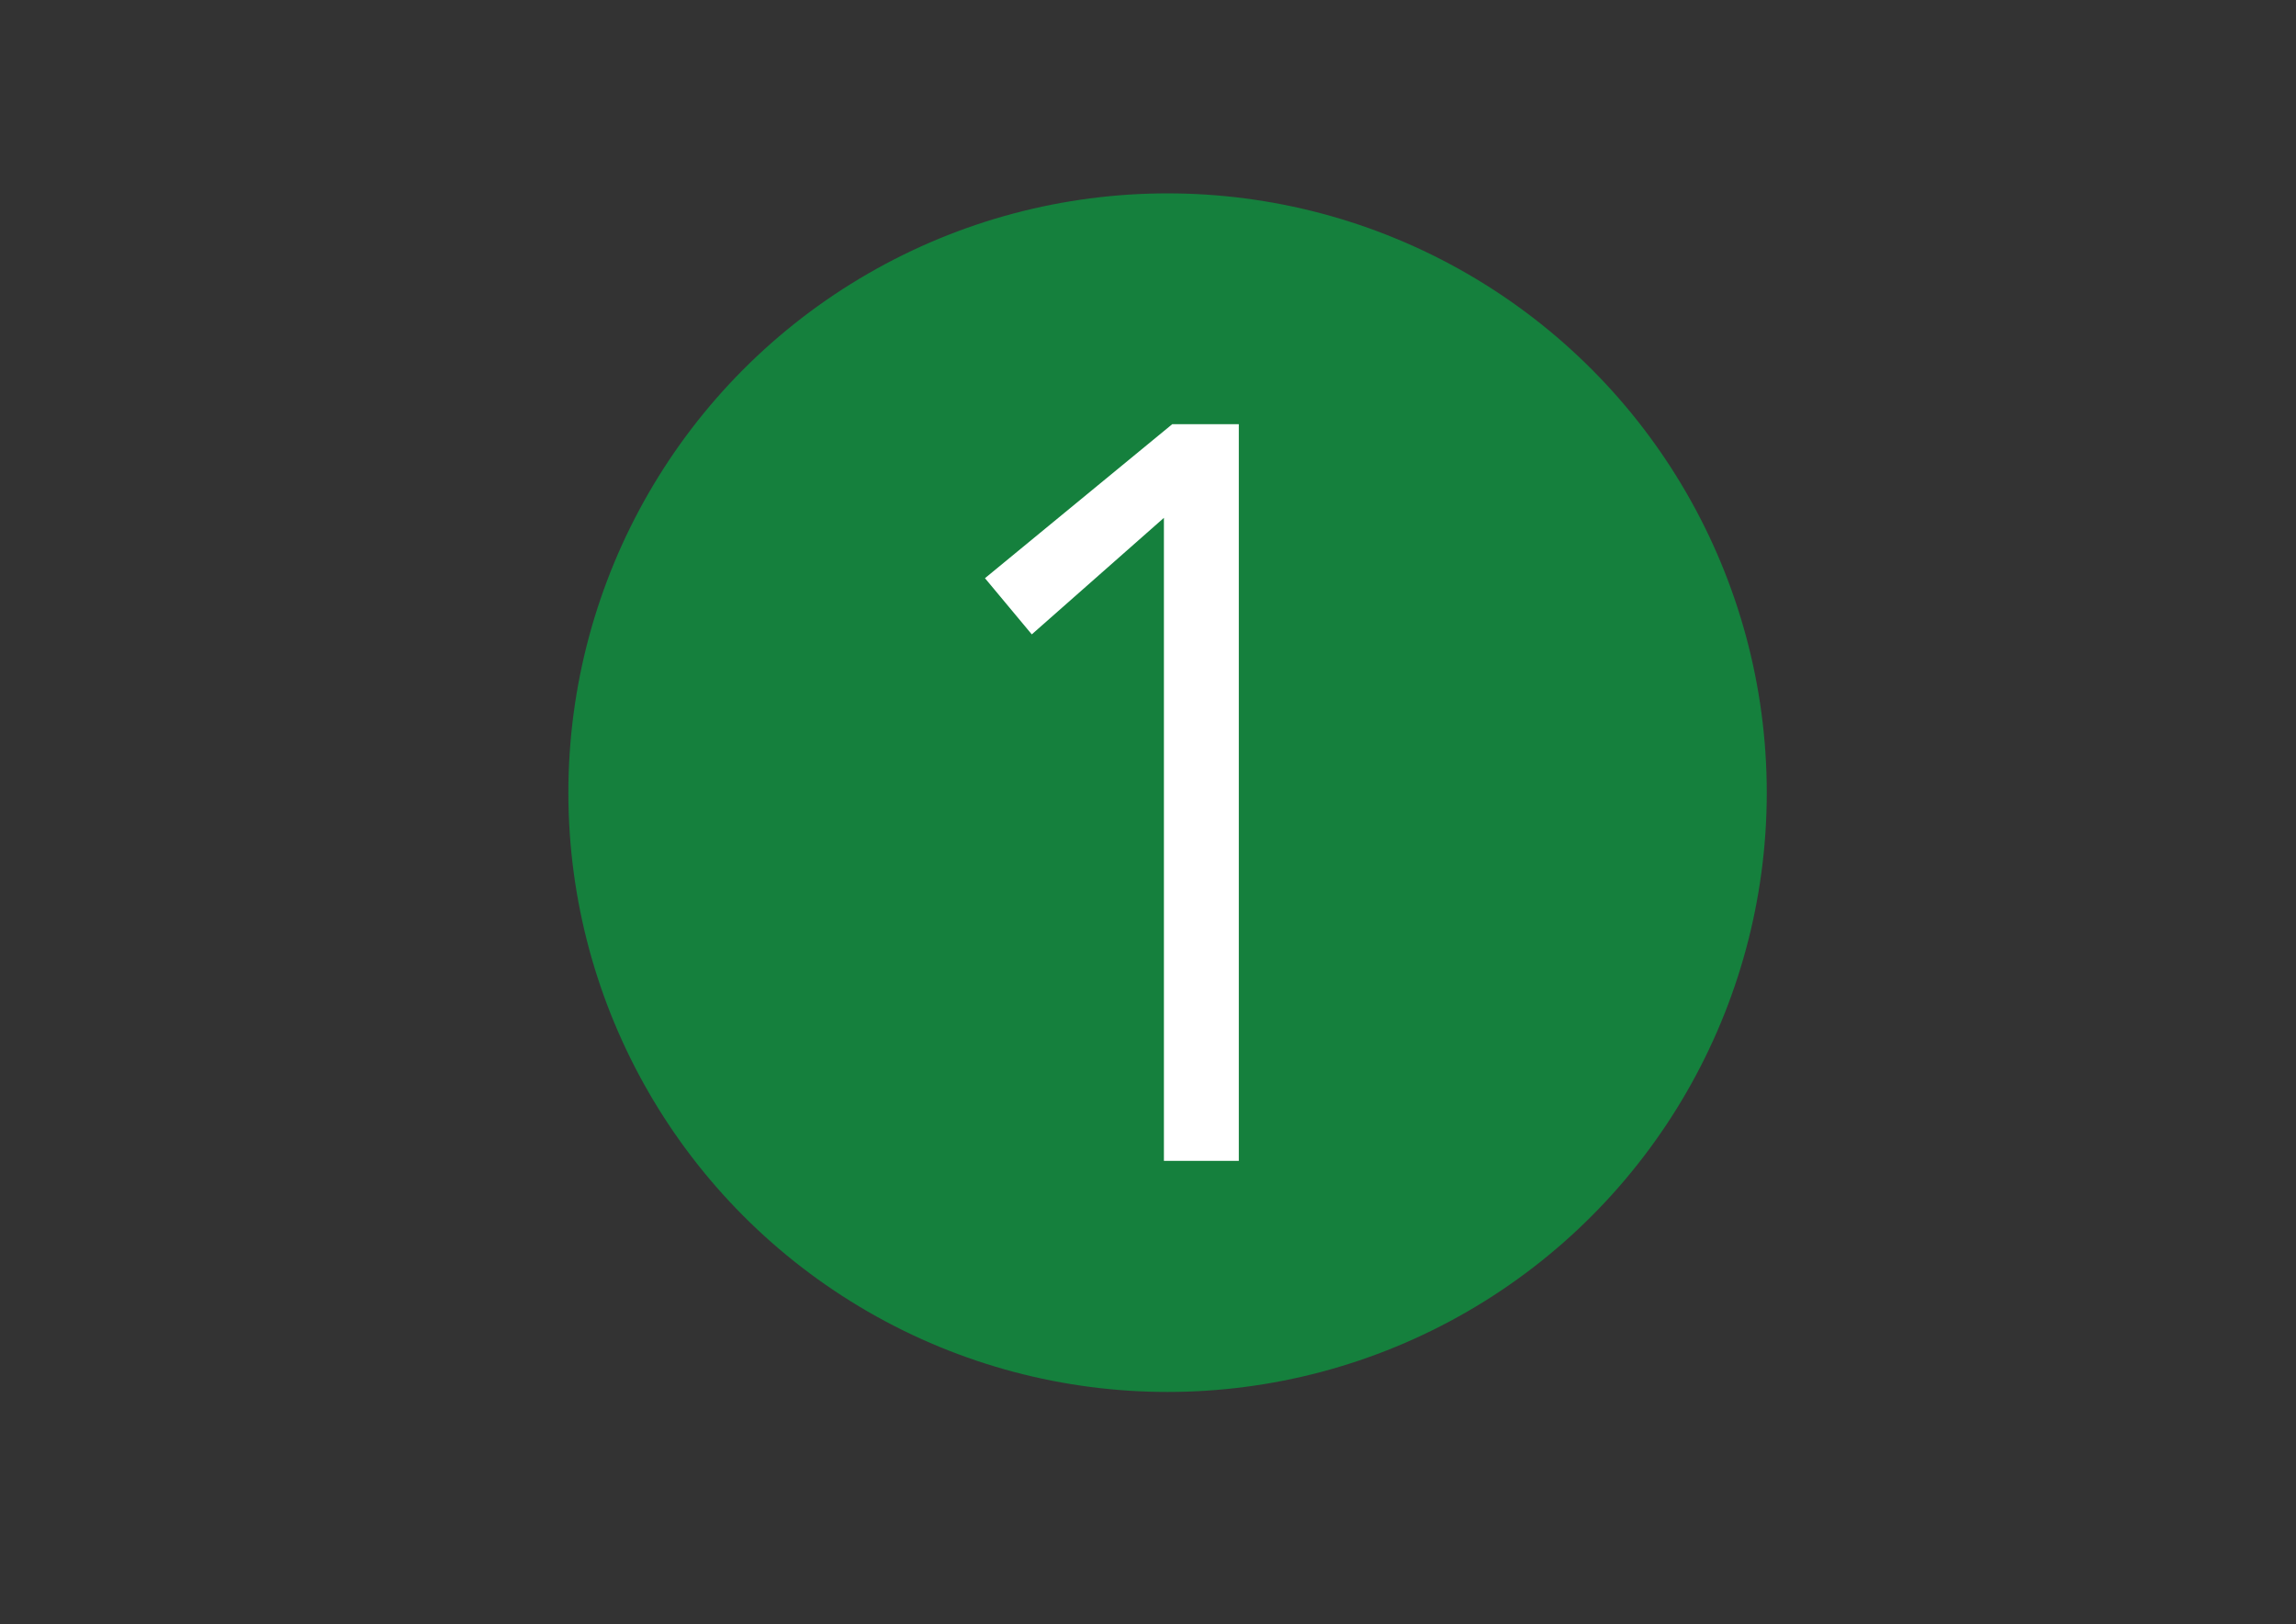
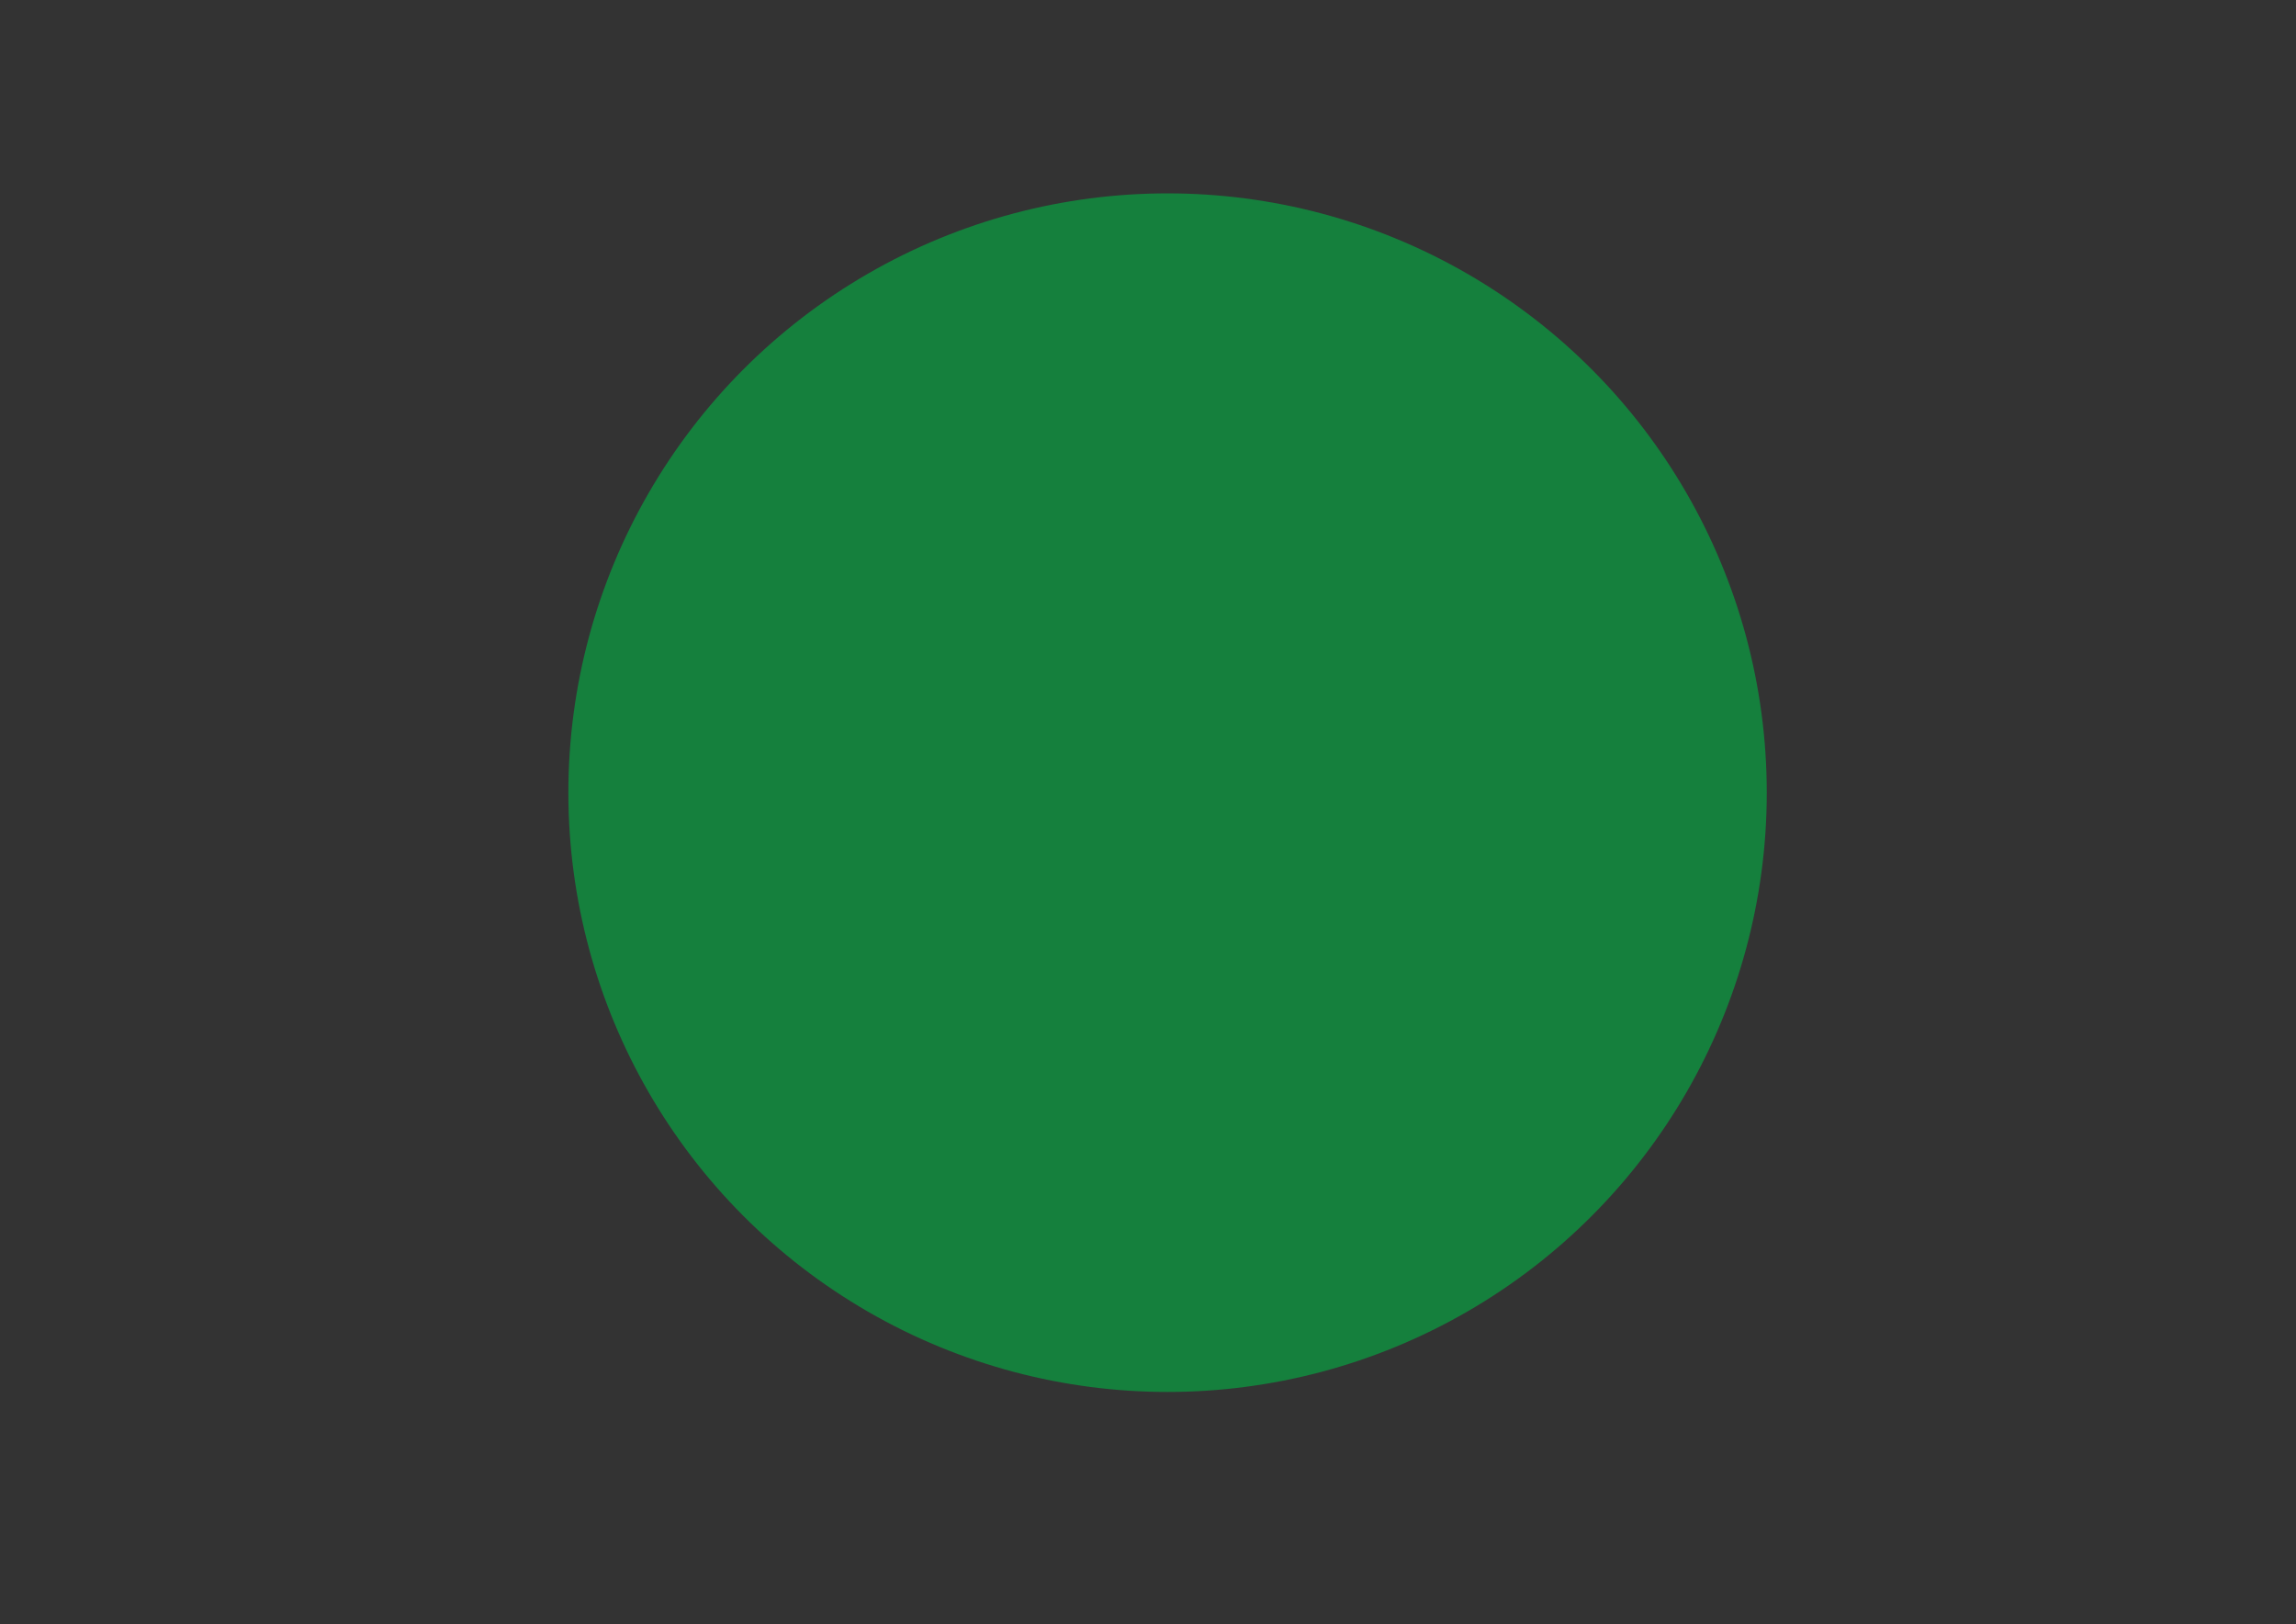
<svg xmlns="http://www.w3.org/2000/svg" width="100%" height="100%" viewBox="0 0 3508 2481" version="1.1" xml:space="preserve" style="fill-rule:evenodd;clip-rule:evenodd;stroke-linejoin:round;stroke-miterlimit:2;">
  <rect x="0" y="0" width="3508" height="2481" fill="#333333" stroke="none" />
  <g transform="matrix(1.995,0,0,1.995,-1121.74,-472.251)">
    <circle cx="1456.46" cy="843.676" r="458.893" style="fill:rgb(21,128,61);" />
  </g>
  <g transform="matrix(1.863,0,0,1.863,-1680.11,-892.059)">
    <g transform="matrix(853.194,0,0,853.194,1620.89,1430.72)">
-       <path d="M0.348,-0L0.276,-0L0.276,-0.618L0.149,-0.506L0.104,-0.56L0.284,-0.708L0.348,-0.708L0.348,-0Z" style="fill:white;fill-rule:nonzero;" />
-     </g>
+       </g>
  </g>
</svg>